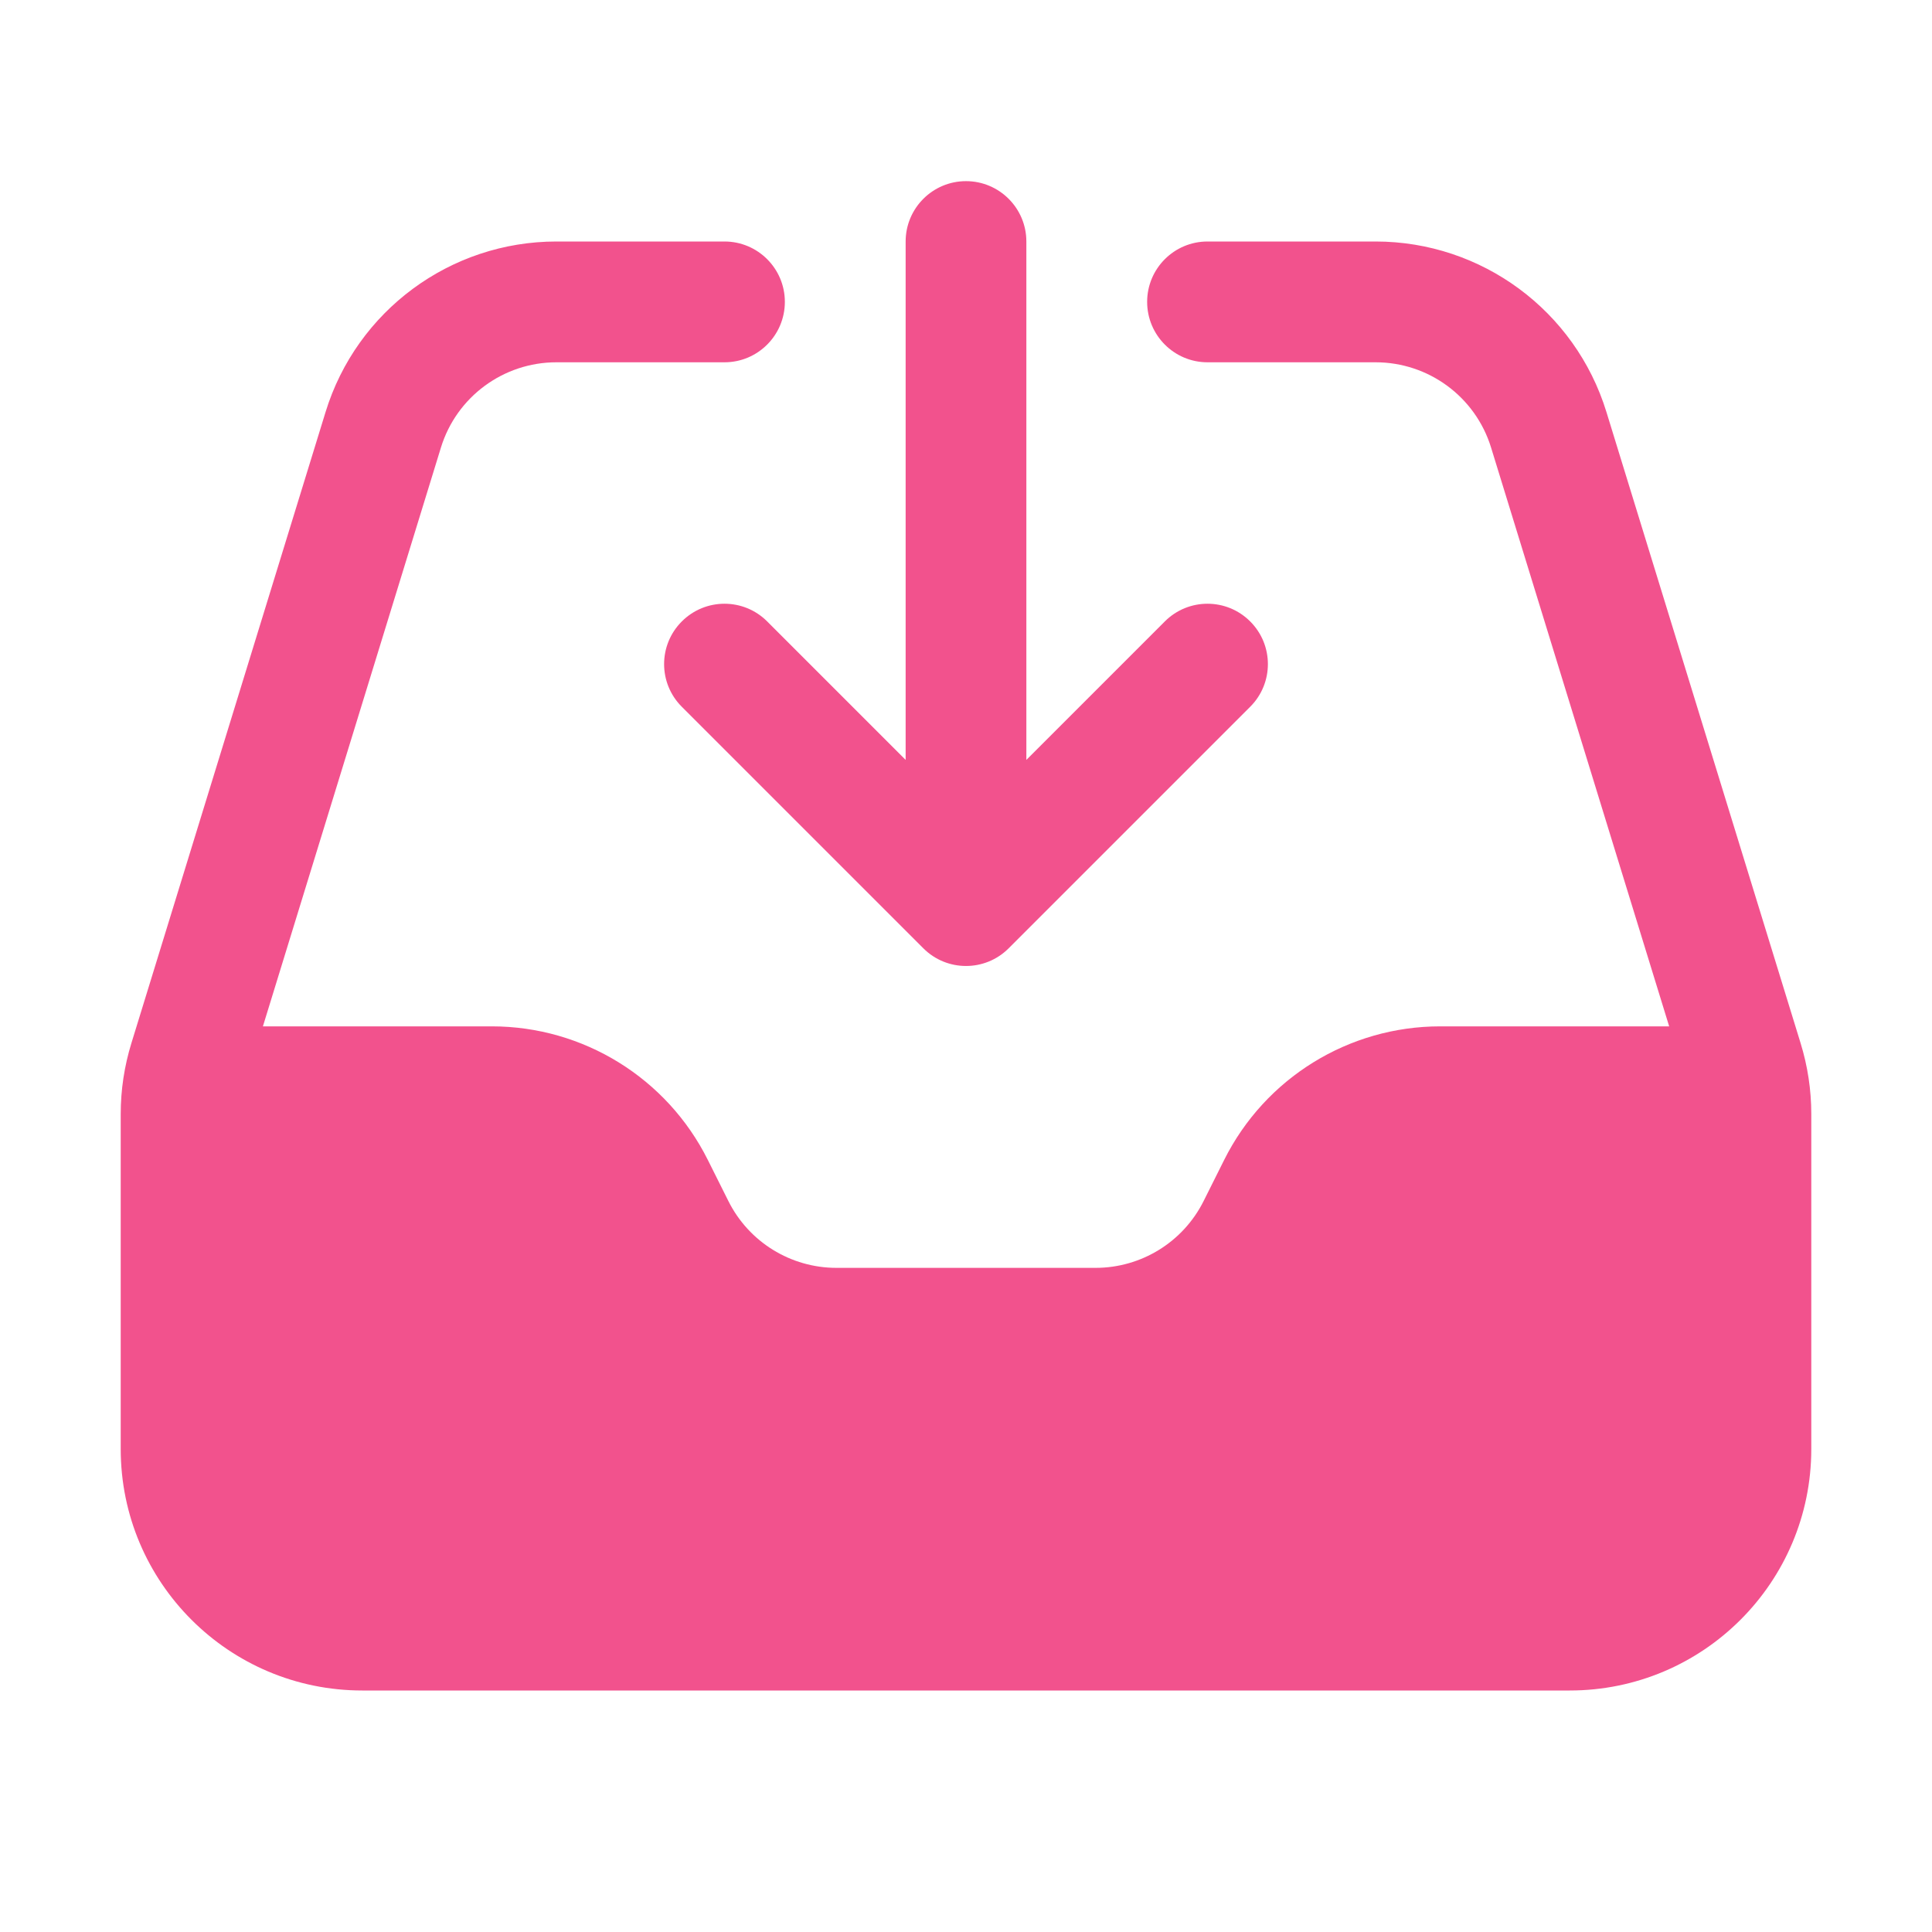
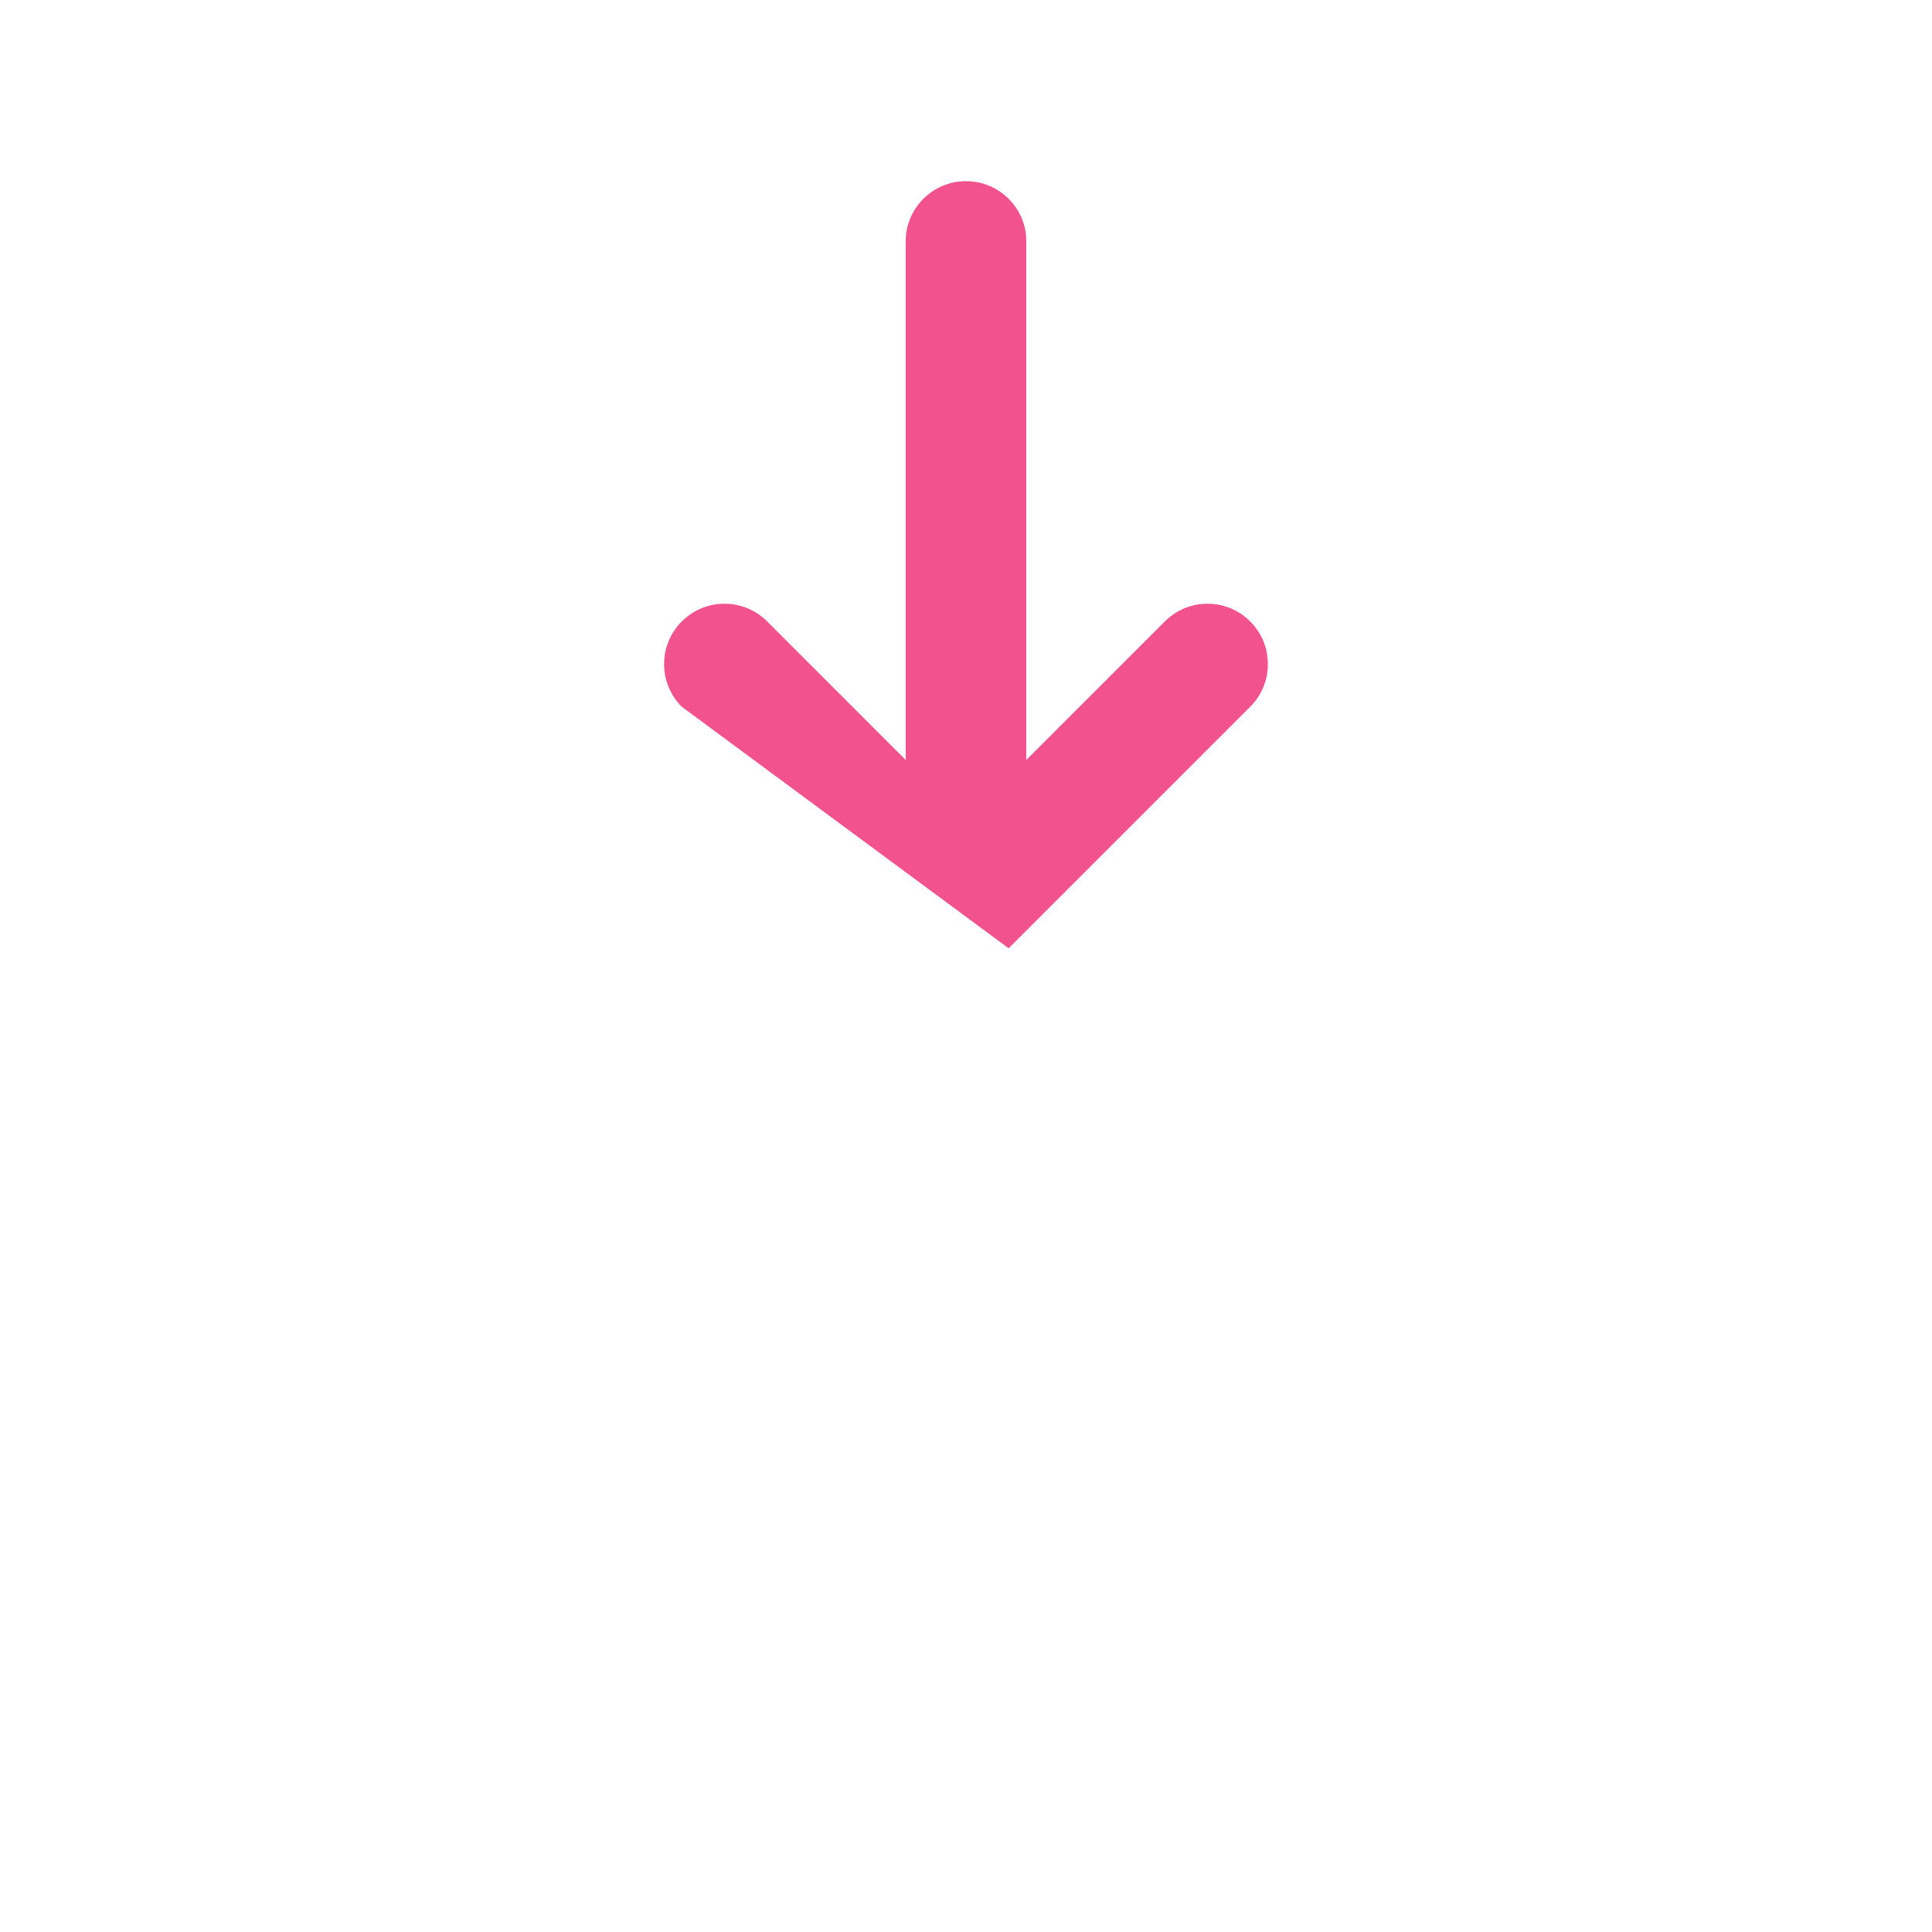
<svg xmlns="http://www.w3.org/2000/svg" width="25" height="25" viewBox="0 0 25 25" fill="none">
-   <path fill-rule="evenodd" clip-rule="evenodd" d="M5.706 5.79C5.908 5.135 6.514 4.688 7.2 4.688H9.375C9.806 4.688 10.156 4.338 10.156 3.906C10.156 3.475 9.806 3.125 9.375 3.125H7.2C5.828 3.125 4.616 4.02 4.213 5.331L1.701 13.496C1.609 13.794 1.562 14.103 1.562 14.415V18.75C1.562 20.476 2.962 21.875 4.688 21.875H20.312C22.038 21.875 23.438 20.476 23.438 18.75V14.415C23.438 14.103 23.391 13.794 23.299 13.496L20.787 5.331C20.384 4.02 19.172 3.125 17.8 3.125H15.625C15.194 3.125 14.844 3.475 14.844 3.906C14.844 4.338 15.194 4.688 15.625 4.688H17.8C18.486 4.688 19.092 5.135 19.294 5.79L21.599 13.281H18.636C17.452 13.281 16.37 13.95 15.841 15.009L15.574 15.543C15.309 16.072 14.768 16.406 14.177 16.406H10.823C10.232 16.406 9.691 16.072 9.426 15.543L9.159 15.009C8.63 13.95 7.548 13.281 6.364 13.281H3.402L5.706 5.79Z" fill="#F2528D" />
-   <path fill-rule="evenodd" clip-rule="evenodd" d="M12.5 2.344C12.931 2.344 13.281 2.694 13.281 3.125V9.833L15.073 8.041C15.378 7.736 15.872 7.736 16.177 8.041C16.483 8.346 16.483 8.841 16.177 9.146L13.052 12.271C12.747 12.576 12.253 12.576 11.948 12.271L8.823 9.146C8.517 8.841 8.517 8.346 8.823 8.041C9.128 7.736 9.622 7.736 9.927 8.041L11.719 9.833V3.125C11.719 2.694 12.069 2.344 12.5 2.344Z" fill="#F2528D" />
+   <path fill-rule="evenodd" clip-rule="evenodd" d="M12.5 2.344C12.931 2.344 13.281 2.694 13.281 3.125V9.833L15.073 8.041C15.378 7.736 15.872 7.736 16.177 8.041C16.483 8.346 16.483 8.841 16.177 9.146L13.052 12.271L8.823 9.146C8.517 8.841 8.517 8.346 8.823 8.041C9.128 7.736 9.622 7.736 9.927 8.041L11.719 9.833V3.125C11.719 2.694 12.069 2.344 12.5 2.344Z" fill="#F2528D" />
</svg>